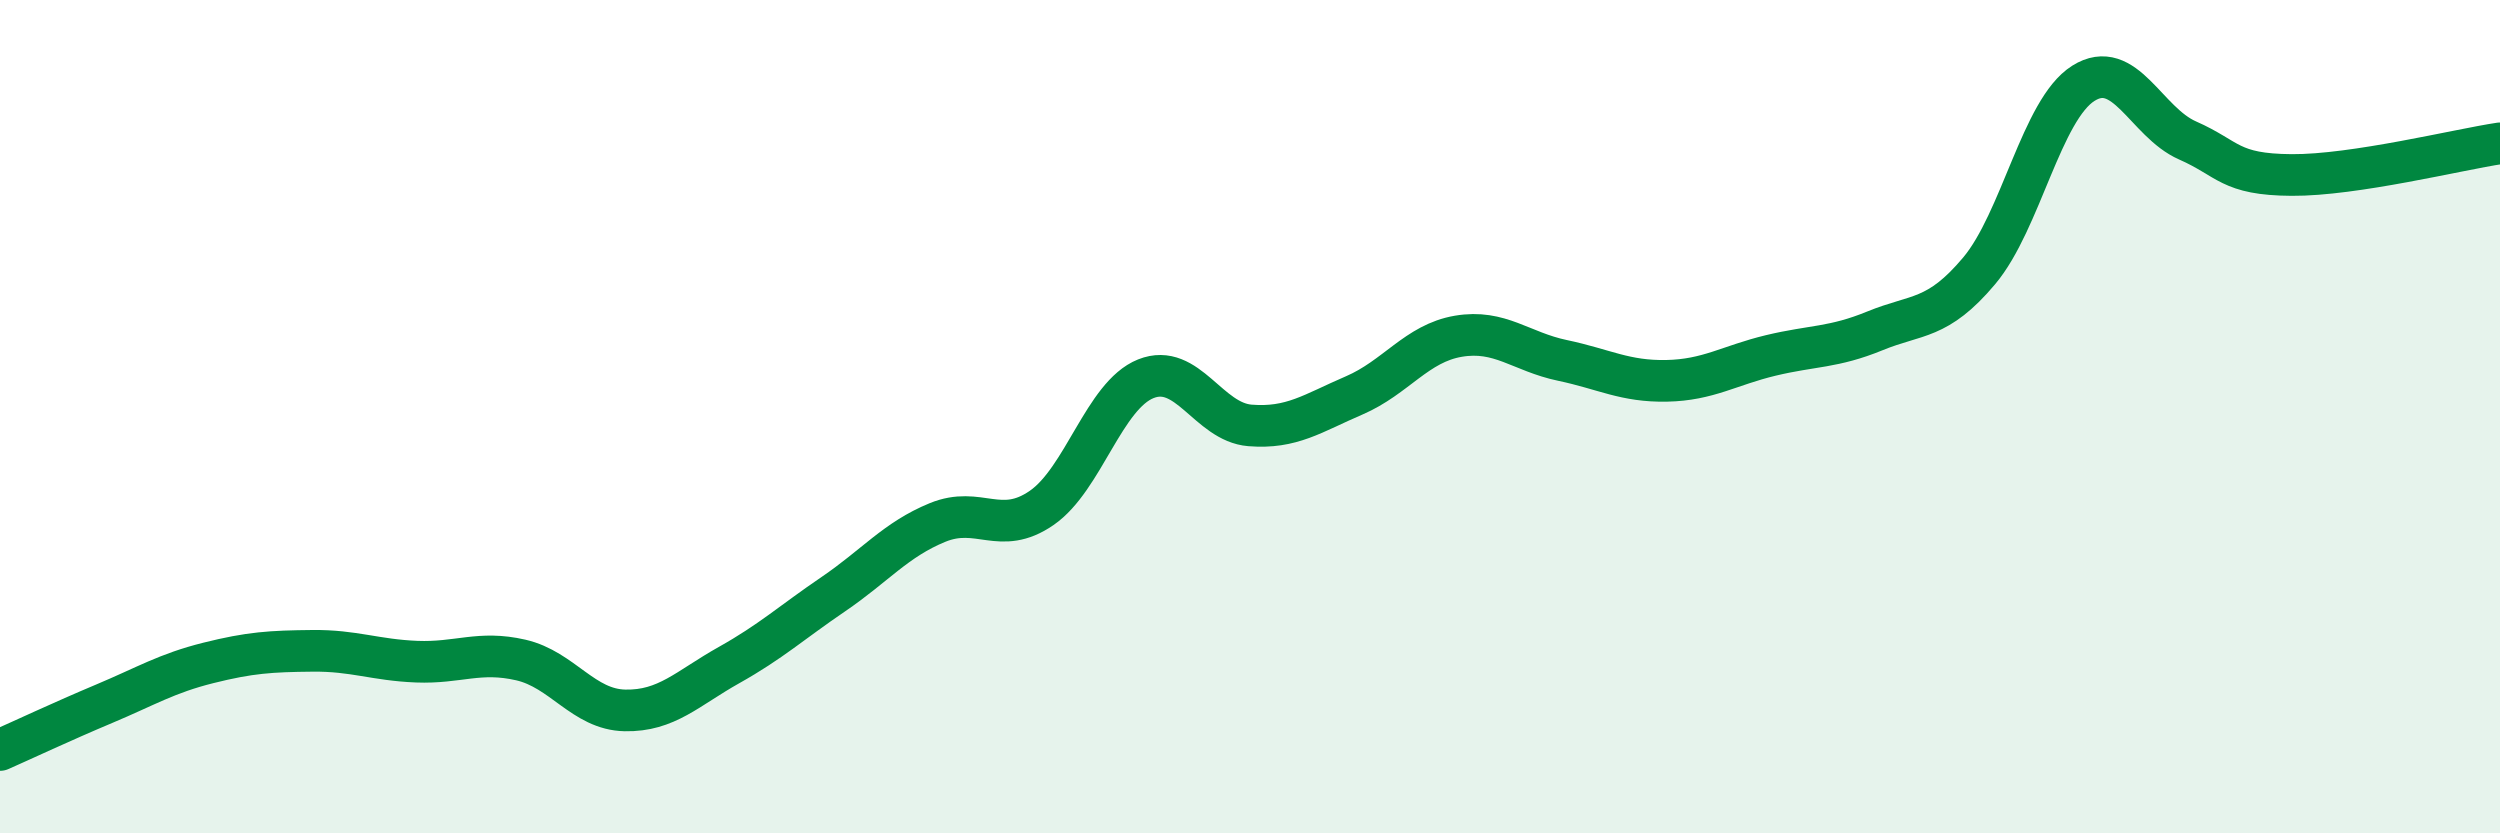
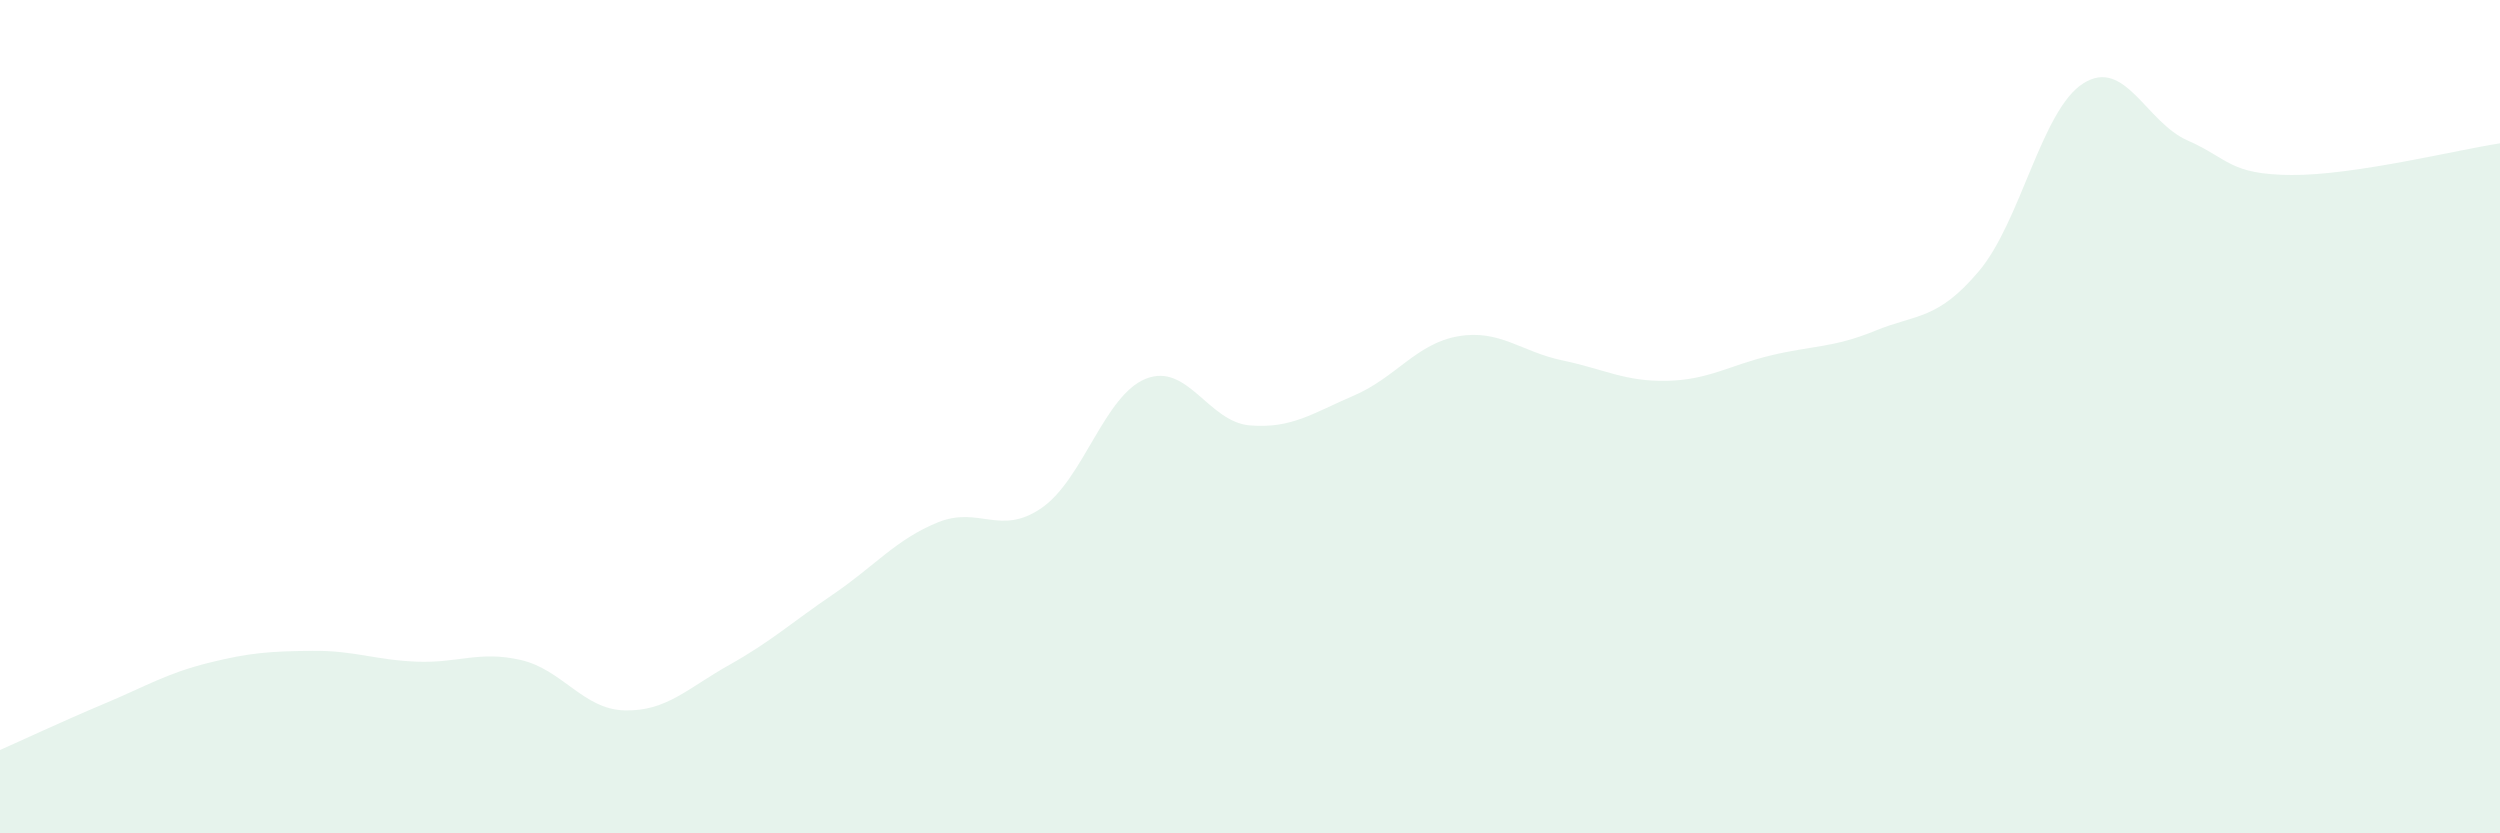
<svg xmlns="http://www.w3.org/2000/svg" width="60" height="20" viewBox="0 0 60 20">
  <path d="M 0,18 C 0.5,17.78 1.5,17.31 2.5,16.89 C 3.5,16.47 4,16.16 5,15.91 C 6,15.66 6.5,15.63 7.5,15.62 C 8.5,15.61 9,15.84 10,15.88 C 11,15.92 11.5,15.61 12.5,15.84 C 13.5,16.07 14,17.03 15,17.05 C 16,17.07 16.5,16.52 17.5,15.96 C 18.5,15.4 19,14.94 20,14.26 C 21,13.58 21.5,12.95 22.5,12.54 C 23.5,12.13 24,12.88 25,12.19 C 26,11.5 26.5,9.49 27.5,9.09 C 28.5,8.69 29,10.13 30,10.21 C 31,10.29 31.5,9.92 32.5,9.49 C 33.5,9.06 34,8.24 35,8.07 C 36,7.9 36.5,8.44 37.5,8.65 C 38.5,8.86 39,9.16 40,9.14 C 41,9.12 41.5,8.77 42.5,8.53 C 43.5,8.29 44,8.35 45,7.94 C 46,7.53 46.5,7.69 47.5,6.5 C 48.5,5.31 49,2.63 50,2 C 51,1.37 51.5,2.93 52.5,3.37 C 53.5,3.81 53.5,4.19 55,4.2 C 56.5,4.21 59,3.59 60,3.44L60 20L0 20Z" fill="#008740" opacity="0.1" stroke-linecap="round" stroke-linejoin="round" />
-   <path d="M 0,18 C 0.5,17.78 1.5,17.31 2.5,16.89 C 3.5,16.47 4,16.16 5,15.91 C 6,15.66 6.5,15.63 7.5,15.62 C 8.5,15.61 9,15.84 10,15.88 C 11,15.92 11.5,15.61 12.5,15.84 C 13.5,16.07 14,17.03 15,17.05 C 16,17.07 16.5,16.52 17.5,15.96 C 18.5,15.4 19,14.94 20,14.26 C 21,13.58 21.5,12.95 22.5,12.54 C 23.5,12.13 24,12.88 25,12.19 C 26,11.5 26.5,9.49 27.5,9.09 C 28.5,8.69 29,10.13 30,10.21 C 31,10.29 31.5,9.92 32.5,9.49 C 33.5,9.06 34,8.24 35,8.07 C 36,7.9 36.5,8.44 37.5,8.65 C 38.5,8.86 39,9.16 40,9.14 C 41,9.12 41.5,8.77 42.5,8.53 C 43.5,8.29 44,8.35 45,7.94 C 46,7.53 46.5,7.69 47.5,6.5 C 48.5,5.31 49,2.63 50,2 C 51,1.37 51.5,2.93 52.5,3.37 C 53.5,3.81 53.5,4.19 55,4.2 C 56.5,4.21 59,3.59 60,3.44" stroke="#008740" stroke-width="1" fill="none" stroke-linecap="round" stroke-linejoin="round" />
</svg>